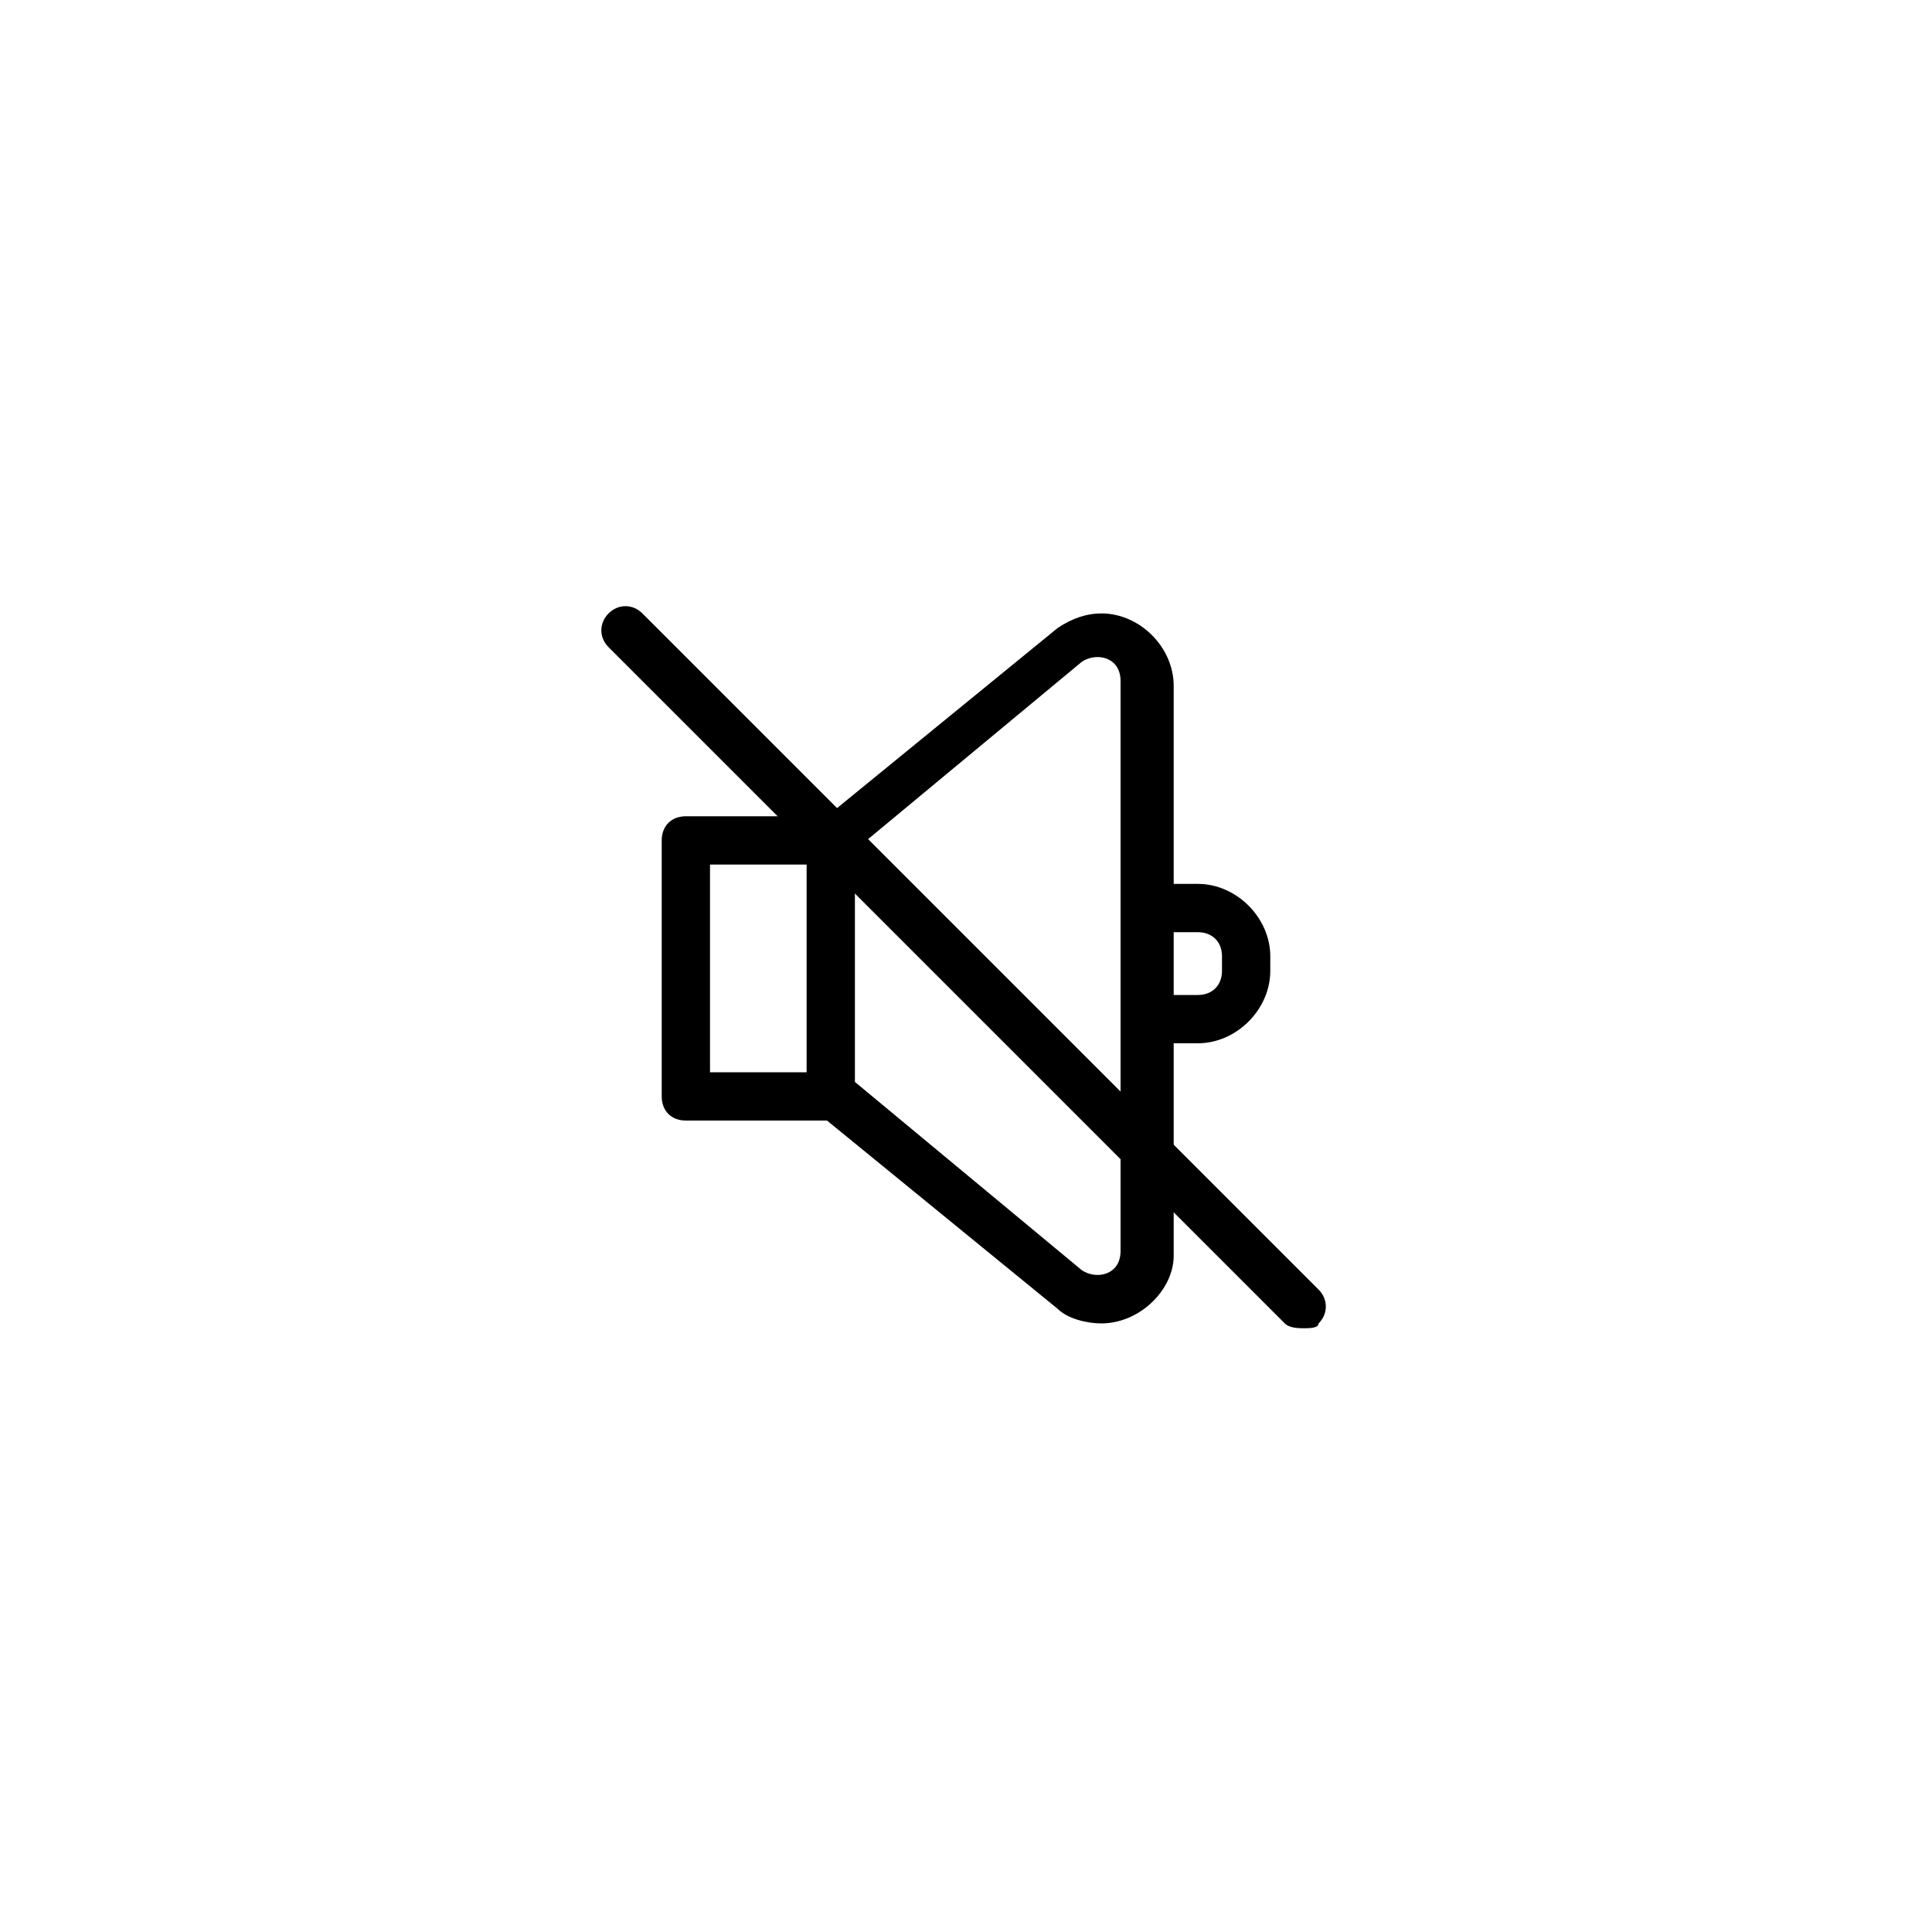
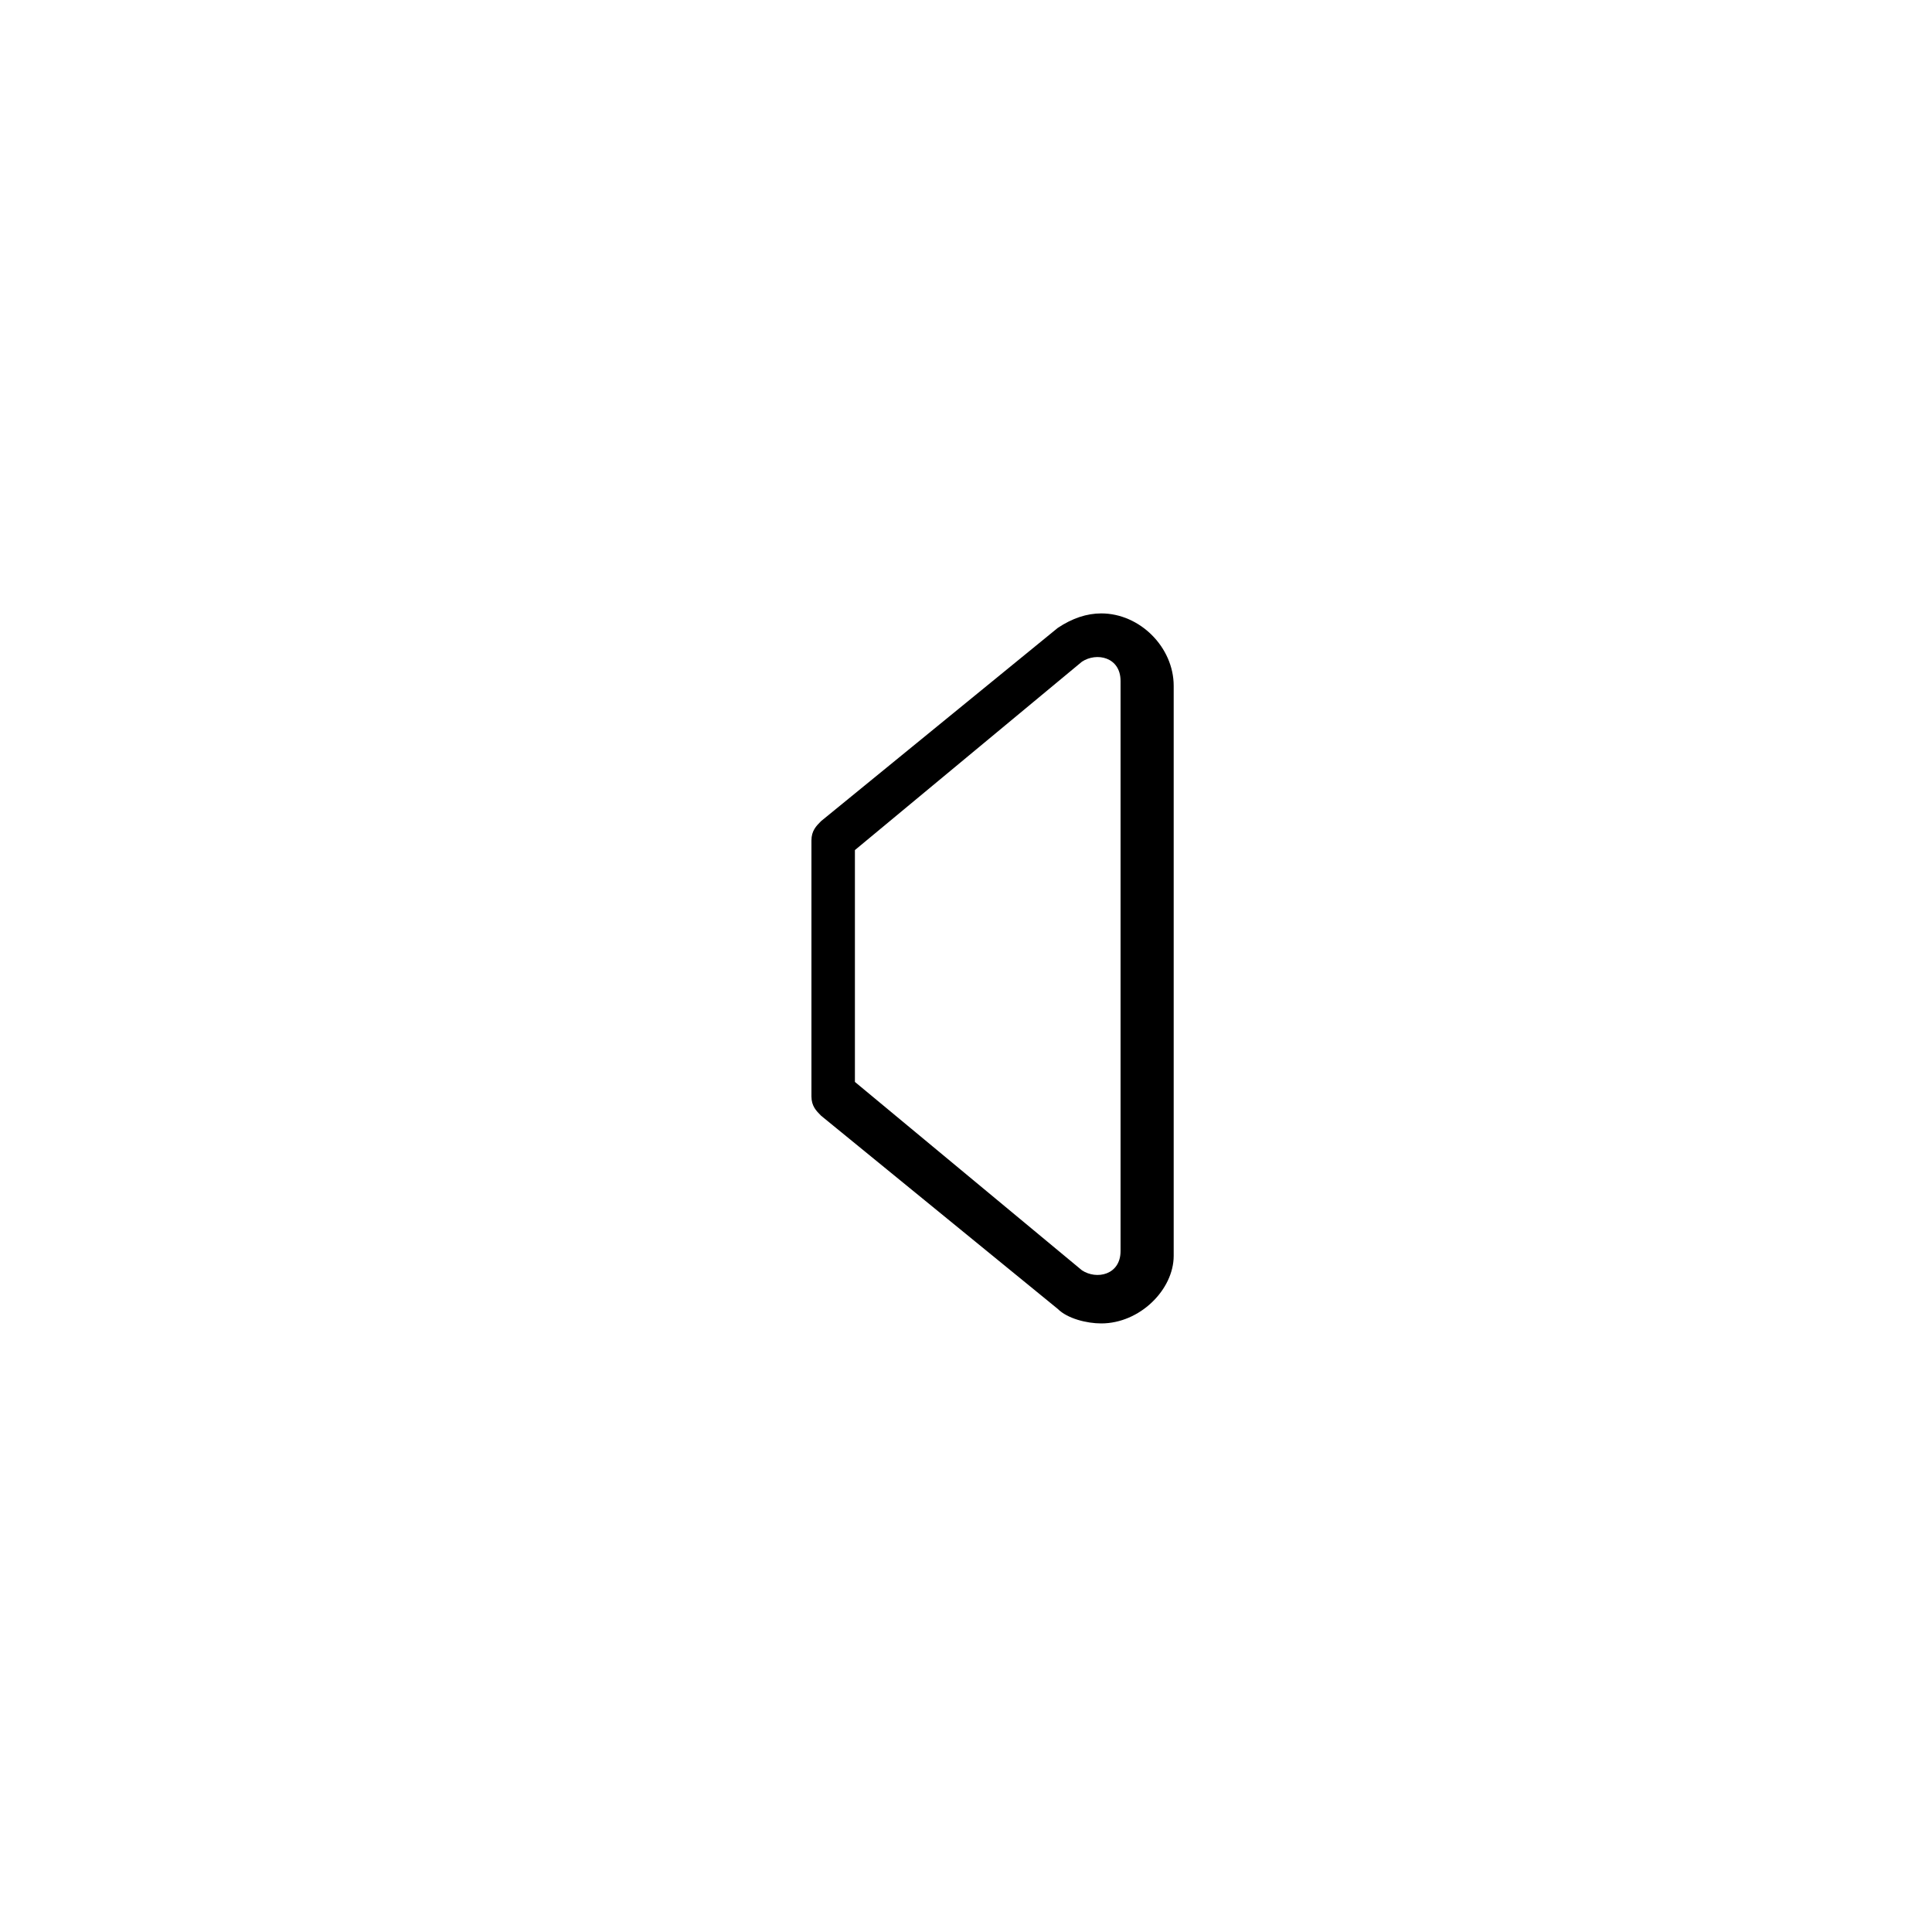
<svg xmlns="http://www.w3.org/2000/svg" fill="#000000" height="800px" width="800px" version="1.1" id="图层_1" viewBox="0 0 40 40" enable-background="new 0 0 40 40" xml:space="preserve">
  <g>
    <g>
      <g>
        <path d="M22.8,27.4c-0.3,0-0.7-0.1-0.9-0.3l-4.9-4c-0.1-0.1-0.2-0.2-0.2-0.4v-5.3c0-0.2,0.1-0.3,0.2-0.4l4.9-4     c0.3-0.2,0.6-0.3,0.9-0.3c0.8,0,1.5,0.7,1.5,1.5v11.8C24.3,26.7,23.6,27.4,22.8,27.4z M17.7,22.4l4.7,3.9     c0.3,0.2,0.8,0.1,0.8-0.4V14.1c0-0.5-0.5-0.6-0.8-0.4l-4.7,3.9V22.4z" />
      </g>
      <g>
-         <path d="M17.2,23.2h-3c-0.3,0-0.5-0.2-0.5-0.5v-5.3c0-0.3,0.2-0.5,0.5-0.5h3V23.2z M14.7,22.2h2v-4.3h-2V22.2z" />
-       </g>
+         </g>
      <g>
-         <path d="M23.8,20.6h1c0.3,0,0.5-0.2,0.5-0.5v-0.3c0-0.3-0.2-0.5-0.5-0.5h-1v-1h1c0.8,0,1.5,0.7,1.5,1.5v0.3     c0,0.8-0.7,1.5-1.5,1.5h-1V20.6z" />
-       </g>
+         </g>
    </g>
    <g>
-       <path d="M27,27.5c-0.1,0-0.3,0-0.4-0.1l-14-14c-0.2-0.2-0.2-0.5,0-0.7s0.5-0.2,0.7,0l14,14c0.2,0.2,0.2,0.5,0,0.7    C27.3,27.5,27.1,27.5,27,27.5z" />
-     </g>
+       </g>
  </g>
</svg>